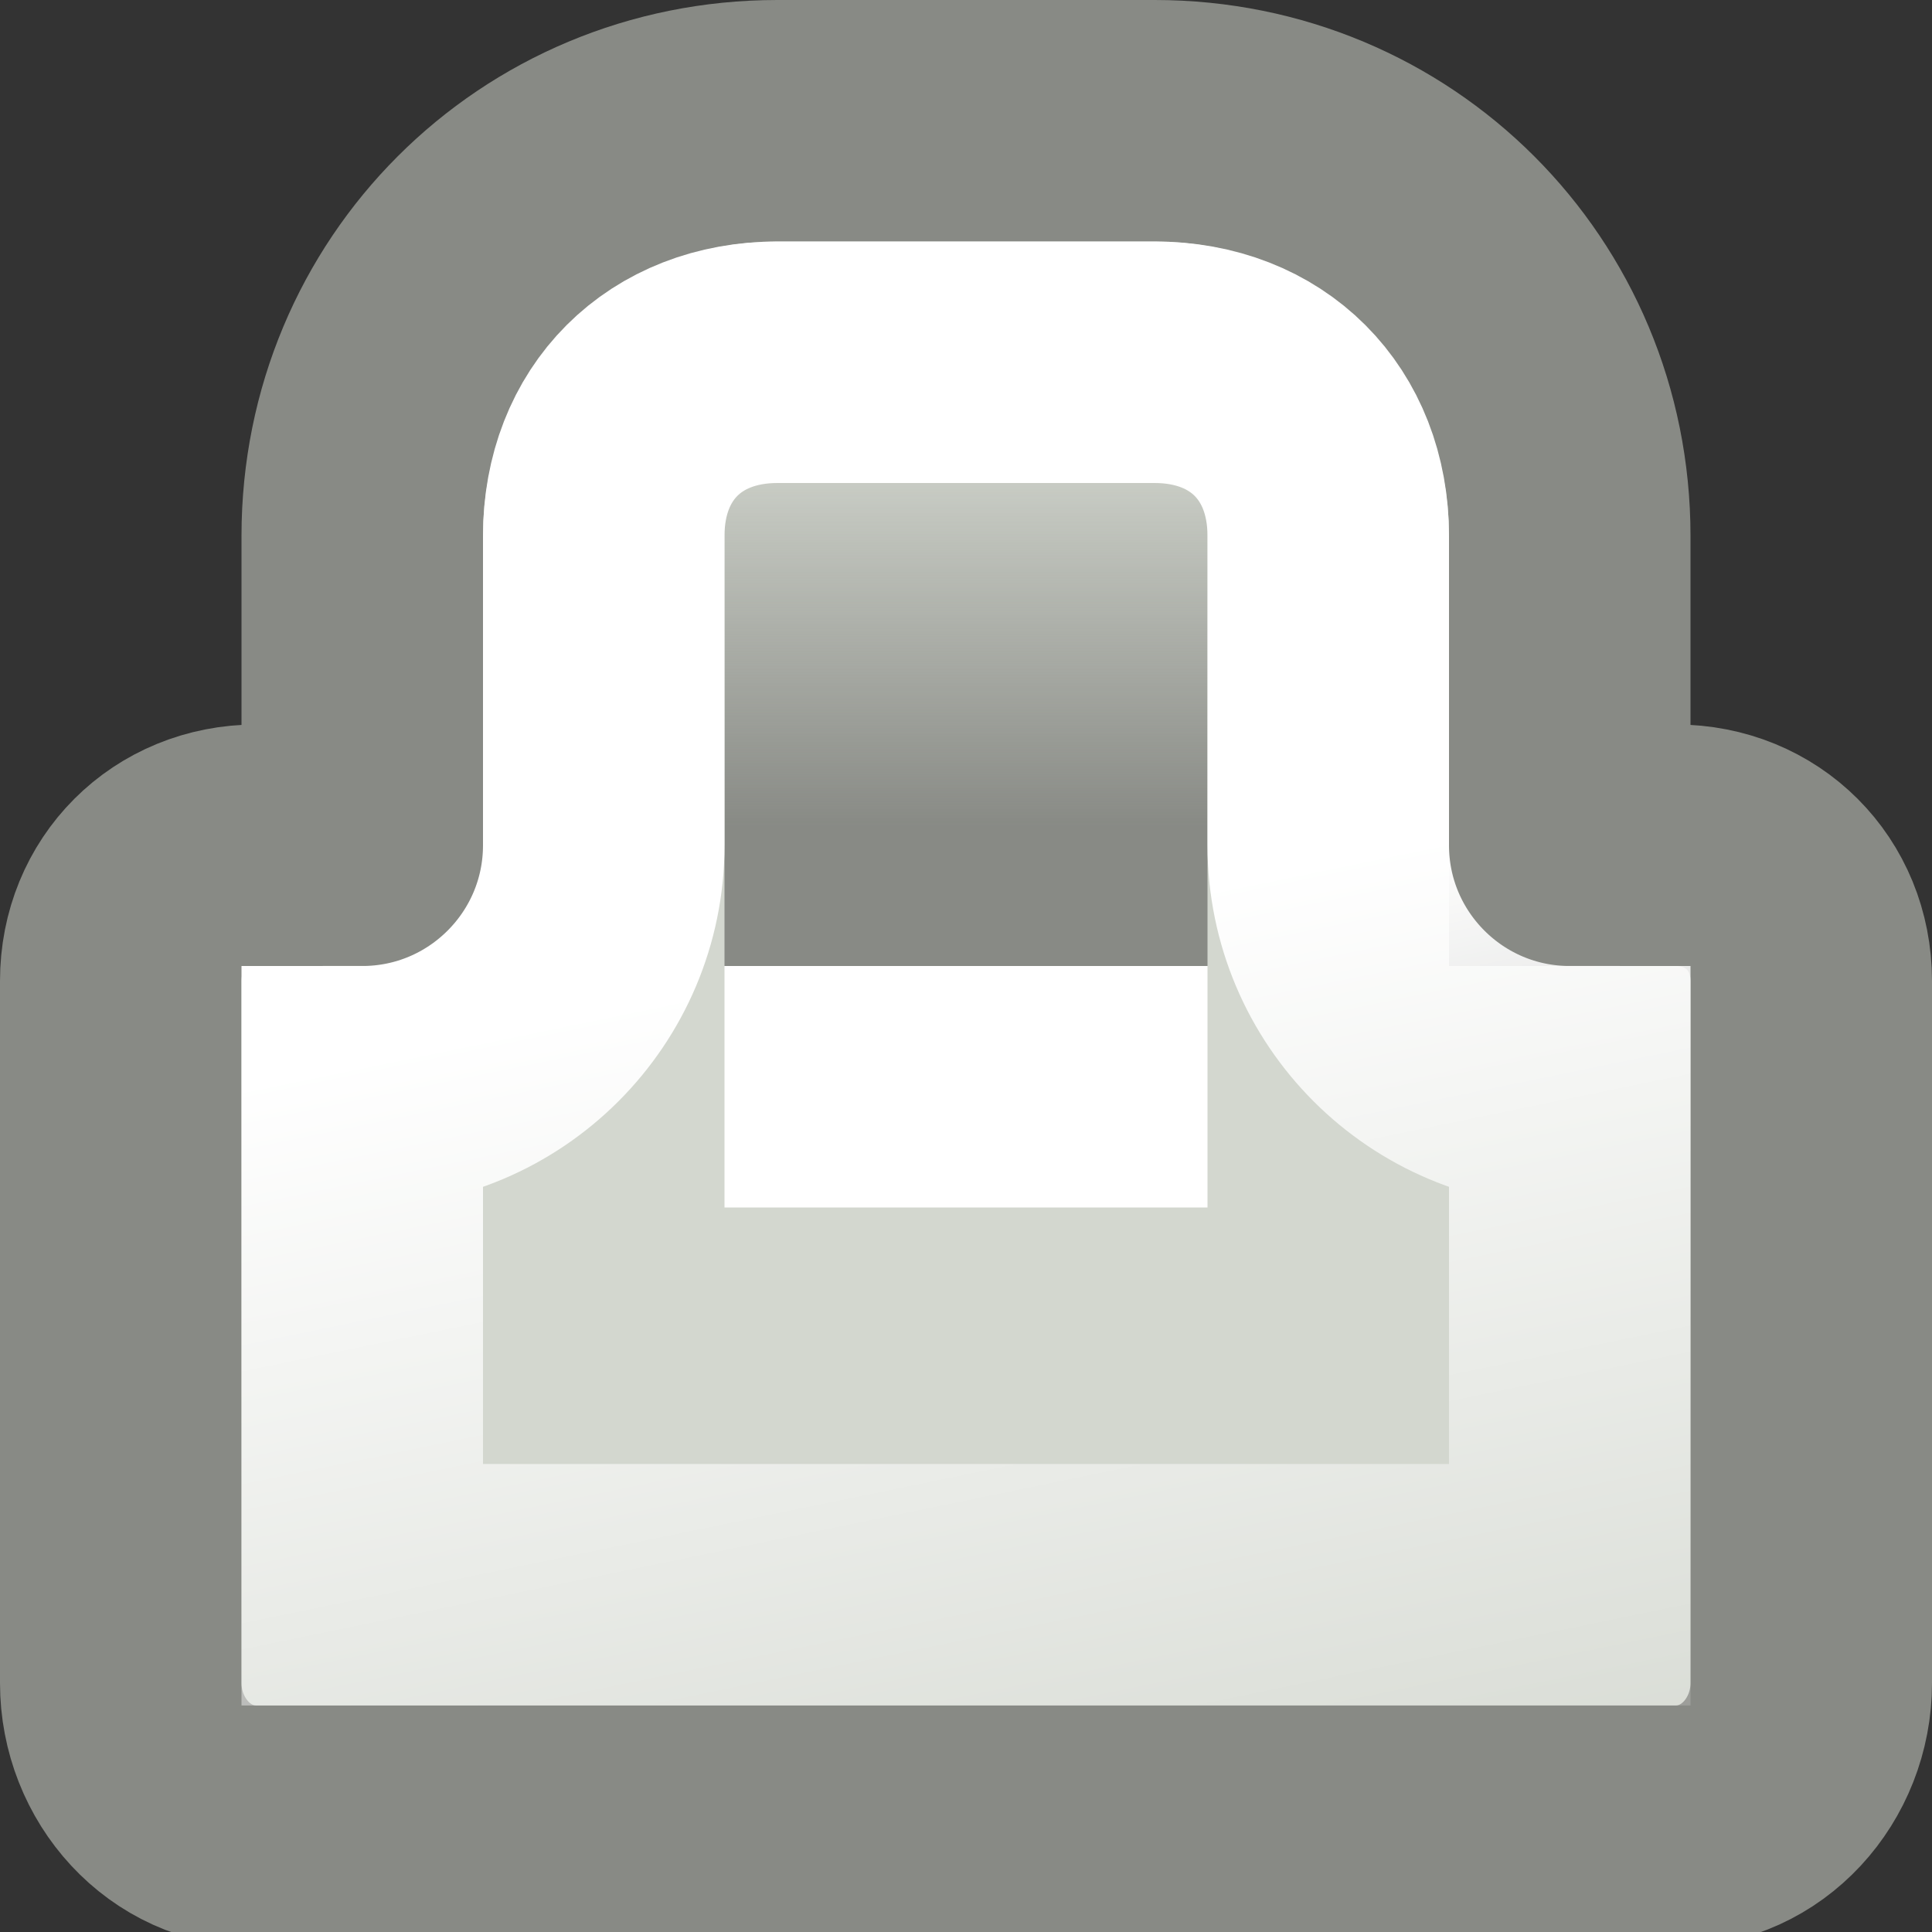
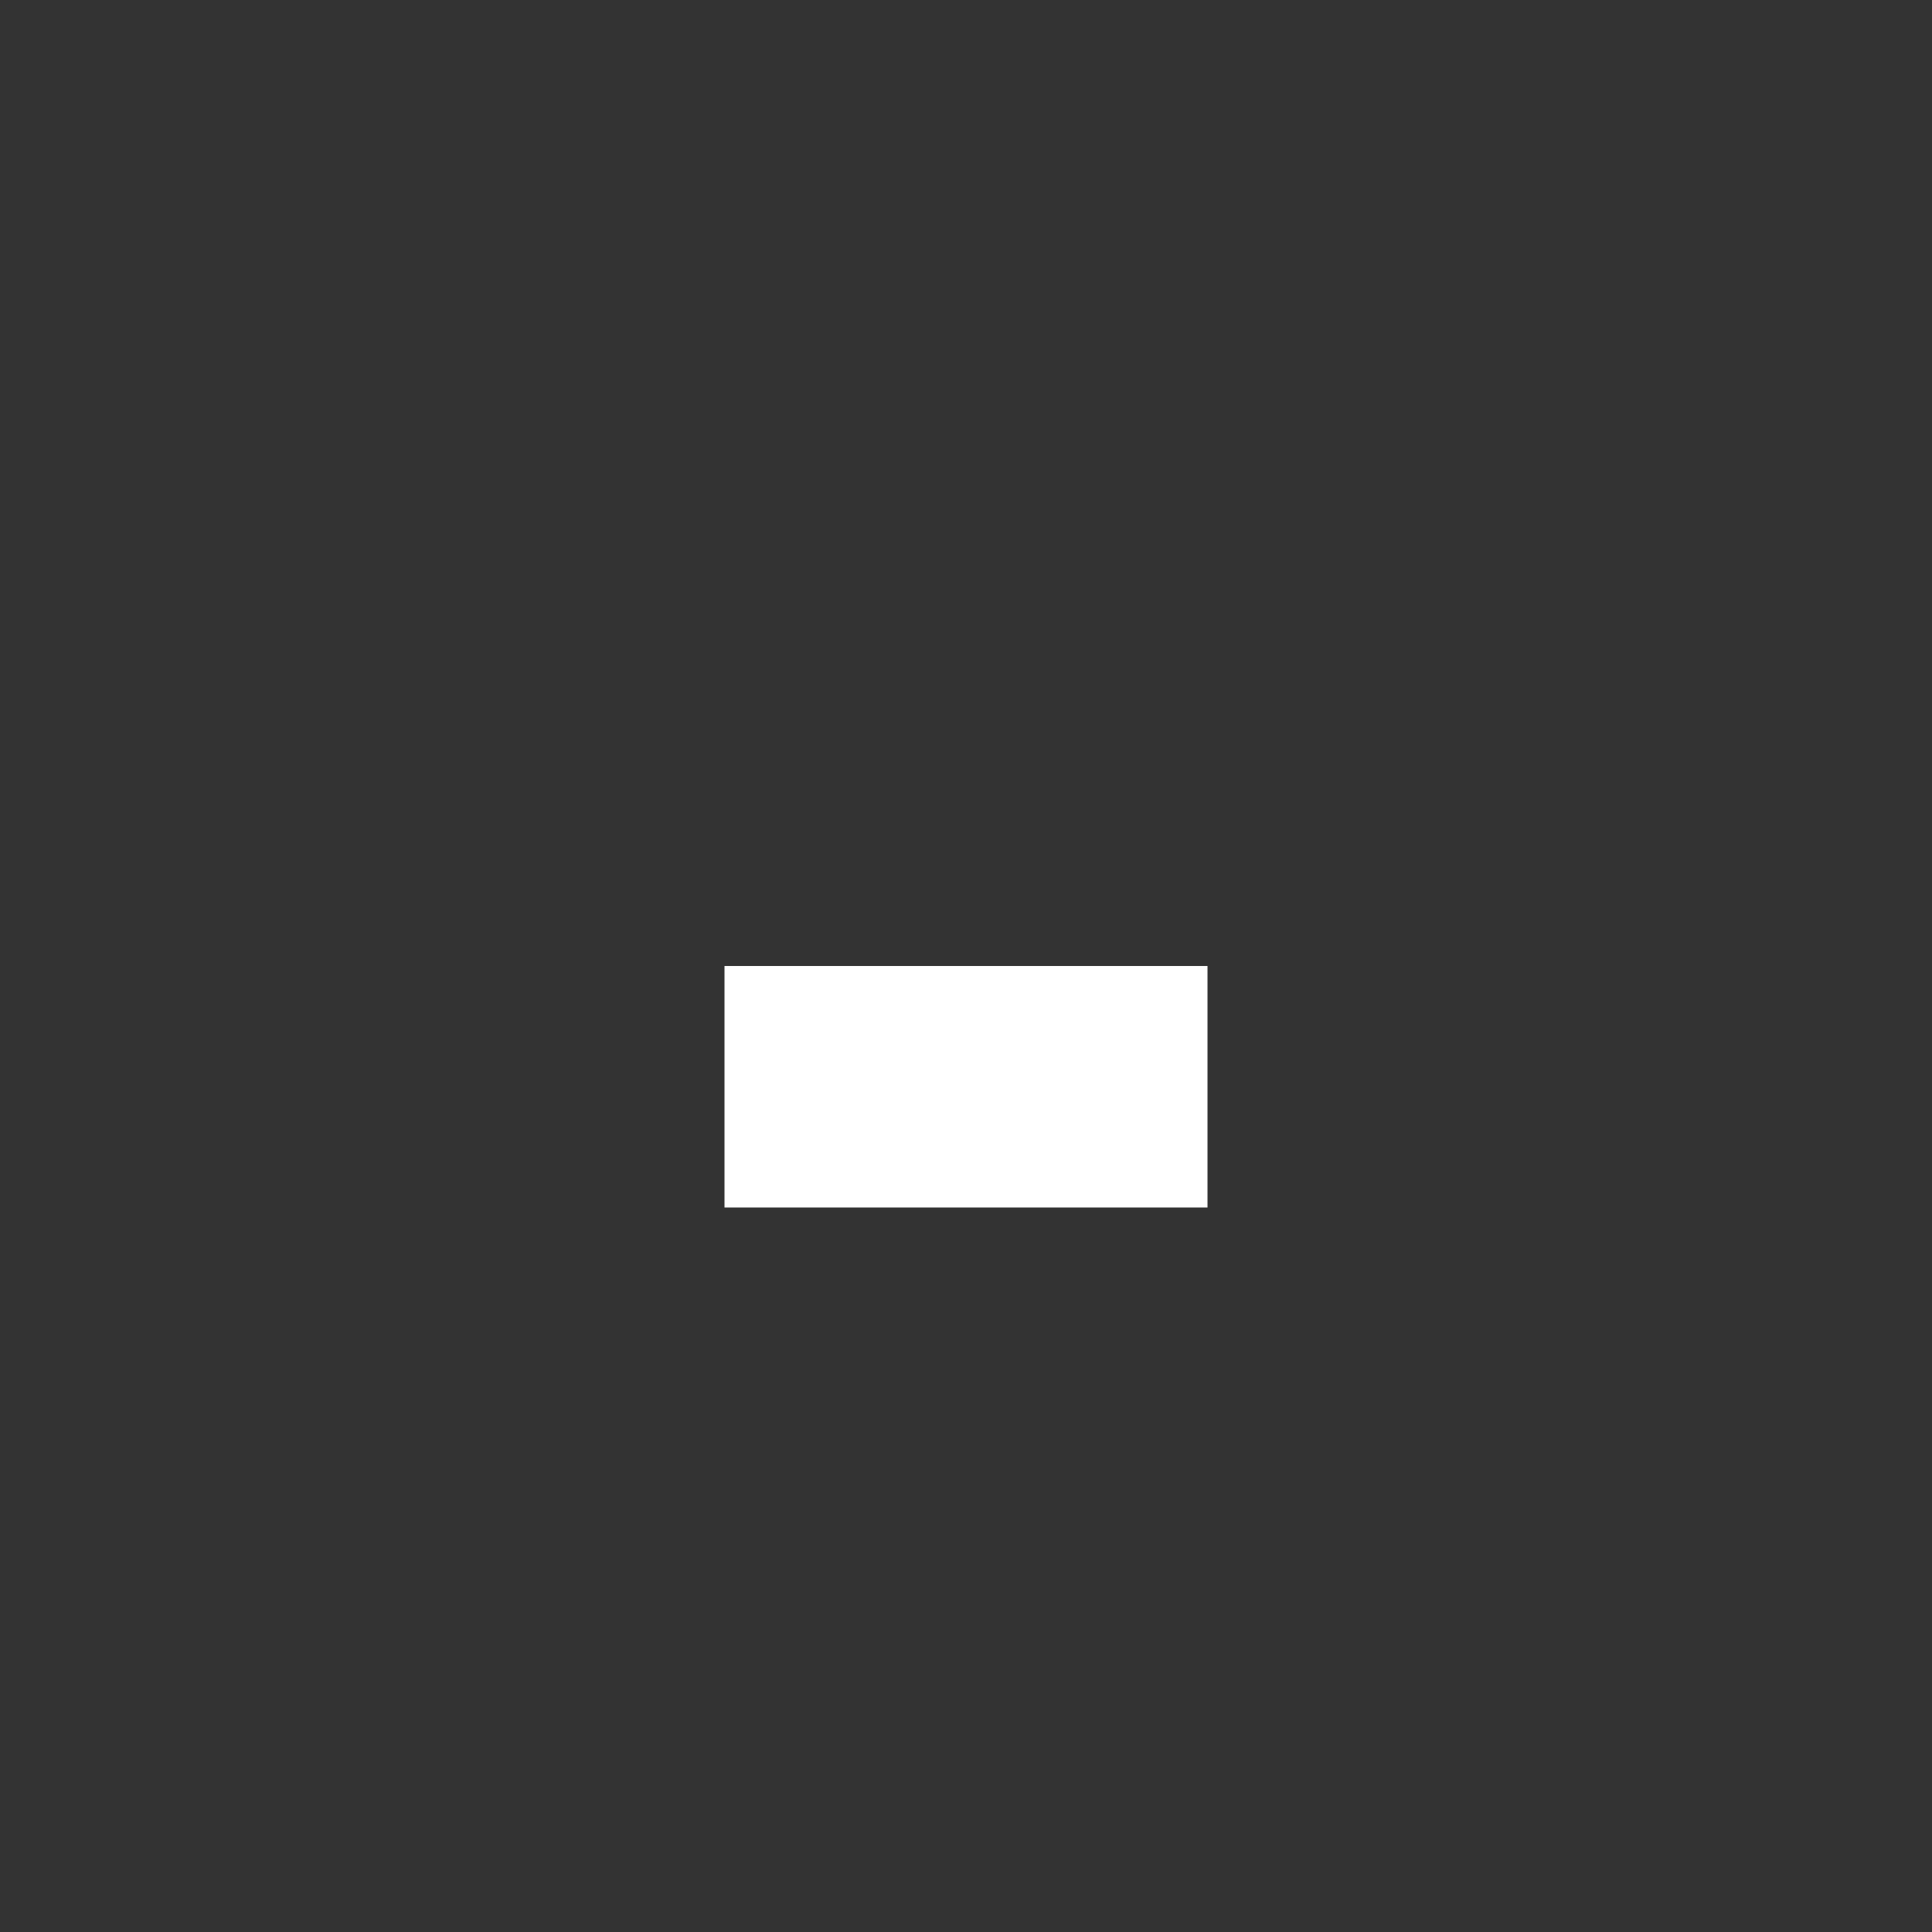
<svg xmlns="http://www.w3.org/2000/svg" xmlns:ns1="http://www.inkscape.org/namespaces/inkscape" xmlns:ns2="http://sodipodi.sourceforge.net/DTD/sodipodi-0.dtd" xmlns:xlink="http://www.w3.org/1999/xlink" ns1:export-ydpi="90.000000" ns1:export-xdpi="90.000000" ns1:export-filename="/home/jimmac/Desktop/wi-fi.png" width="8" height="8" id="svg11300" ns2:version="0.32" ns1:version="0.45" ns2:docbase="/home/dobey/Projects/gnome-icon-theme/8x8/emblems" ns2:docname="emblem-readonly.svg" ns1:output_extension="org.inkscape.output.svg.inkscape" version="1.0">
  <rect width="100%" height="100%" fill="#333333" stroke="none" />
  <defs id="defs3">
    <linearGradient ns1:collect="always" id="linearGradient6927">
      <stop style="stop-color:#ffffff;stop-opacity:1;" offset="0" id="stop6929" />
      <stop style="stop-color:#ffffff;stop-opacity:0;" offset="1" id="stop6931" />
    </linearGradient>
    <linearGradient ns1:collect="always" id="linearGradient6915">
      <stop style="stop-color:#888a85;stop-opacity:1;" offset="0" id="stop6917" />
      <stop style="stop-color:#888a85;stop-opacity:0;" offset="1" id="stop6919" />
    </linearGradient>
    <linearGradient ns1:collect="always" xlink:href="#linearGradient6915" id="linearGradient6921" x1="3.933" y1="3.426" x2="3.933" y2="1.745" gradientUnits="userSpaceOnUse" />
    <linearGradient ns1:collect="always" xlink:href="#linearGradient6927" id="linearGradient6933" x1="1.219" y1="4.438" x2="2.125" y2="8.844" gradientUnits="userSpaceOnUse" />
  </defs>
  <ns2:namedview stroke="#ef2929" fill="#888a85" id="base" pagecolor="#ffffff" bordercolor="#666666" borderopacity="0.255" ns1:pageopacity="0.0" ns1:pageshadow="2" ns1:zoom="5.6568542" ns1:cx="39.649904" ns1:cy="-5.7871555" ns1:current-layer="layer1" showgrid="false" ns1:grid-bbox="true" ns1:document-units="px" ns1:showpageshadow="false" ns1:window-width="908" ns1:window-height="924" ns1:window-x="573" ns1:window-y="126" showborder="false" width="8px" height="8px" borderlayer="true" />
  <g id="layer1" ns1:label="Layer 1" ns1:groupmode="layer">
-     <path style="opacity:1;fill:#d3d7cf;fill-opacity:1;fill-rule:evenodd;stroke:#888a85;stroke-width:1;stroke-linecap:round;stroke-linejoin:miter;stroke-miterlimit:4;stroke-dasharray:none;stroke-opacity:1" d="M 3.219,0.5 C 2.262,0.5 1.5,1.262 1.5,2.219 L 1.5,3.5 L 1.062,3.5 C 0.743,3.5 0.5,3.743 0.5,4.062 L 0.5,6.969 C 0.5,7.288 0.743,7.562 1.062,7.562 L 6.938,7.562 C 7.257,7.562 7.5,7.288 7.5,6.969 L 7.5,4.062 C 7.5,3.743 7.257,3.5 6.938,3.5 L 6.5,3.5 L 6.5,2.219 C 6.5,1.262 5.738,0.5 4.781,0.5 L 3.219,0.5 z " id="rect5933" ns2:nodetypes="ccccccccccccccc" />
-     <rect style="opacity:1;fill:url(#linearGradient6921);fill-opacity:1.0;fill-rule:evenodd;stroke:none;stroke-width:1;stroke-linecap:round;stroke-linejoin:miter;stroke-miterlimit:4;stroke-dasharray:none;stroke-opacity:1" id="rect5944" width="2" height="2" x="3" y="2" />
-     <path ns2:type="inkscape:offset" ns1:radius="-1" ns1:original="M 3.21875 0.5 C 2.2618926 0.5 1.5 1.2618927 1.5 2.21875 L 1.5 3.5 L 1.0625 3.5 C 0.74327486 3.5 0.5 3.7432749 0.5 4.0625 L 0.5 6.96875 C 0.5 7.2879751 0.74327486 7.5625 1.0625 7.5625 L 6.9375 7.5625 C 7.2567251 7.5625 7.4999999 7.2879751 7.5 6.96875 L 7.5 4.0625 C 7.5 3.7432749 7.256725 3.5 6.9375 3.5 L 6.5 3.5 L 6.5 2.21875 C 6.5 1.2618926 5.7381074 0.5 4.78125 0.5 L 3.21875 0.5 z " style="opacity:1;fill:none;fill-opacity:1.0;fill-rule:evenodd;stroke:url(#linearGradient6933);stroke-width:1;stroke-linecap:round;stroke-linejoin:miter;stroke-miterlimit:4;stroke-dasharray:none;stroke-opacity:1" id="path6925" d="M 3.219,1.5 C 2.793,1.5 2.5,1.793 2.5,2.219 L 2.5,3.5 C 2.5,4.052 2.052,4.5 1.5,4.5 L 1.5,6.562 L 6.5,6.562 L 6.5,4.5 C 5.948,4.5 5.5,4.052 5.5,3.5 L 5.5,2.219 C 5.5,1.793 5.207,1.5 4.781,1.5 L 3.219,1.5 z " />
    <rect style="opacity:1;fill:#ffffff;fill-opacity:1;fill-rule:evenodd;stroke:none;stroke-width:1;stroke-linecap:round;stroke-linejoin:miter;stroke-miterlimit:4;stroke-dasharray:none;stroke-opacity:1" id="rect6935" width="2" height="1" x="3" y="4" />
  </g>
</svg>